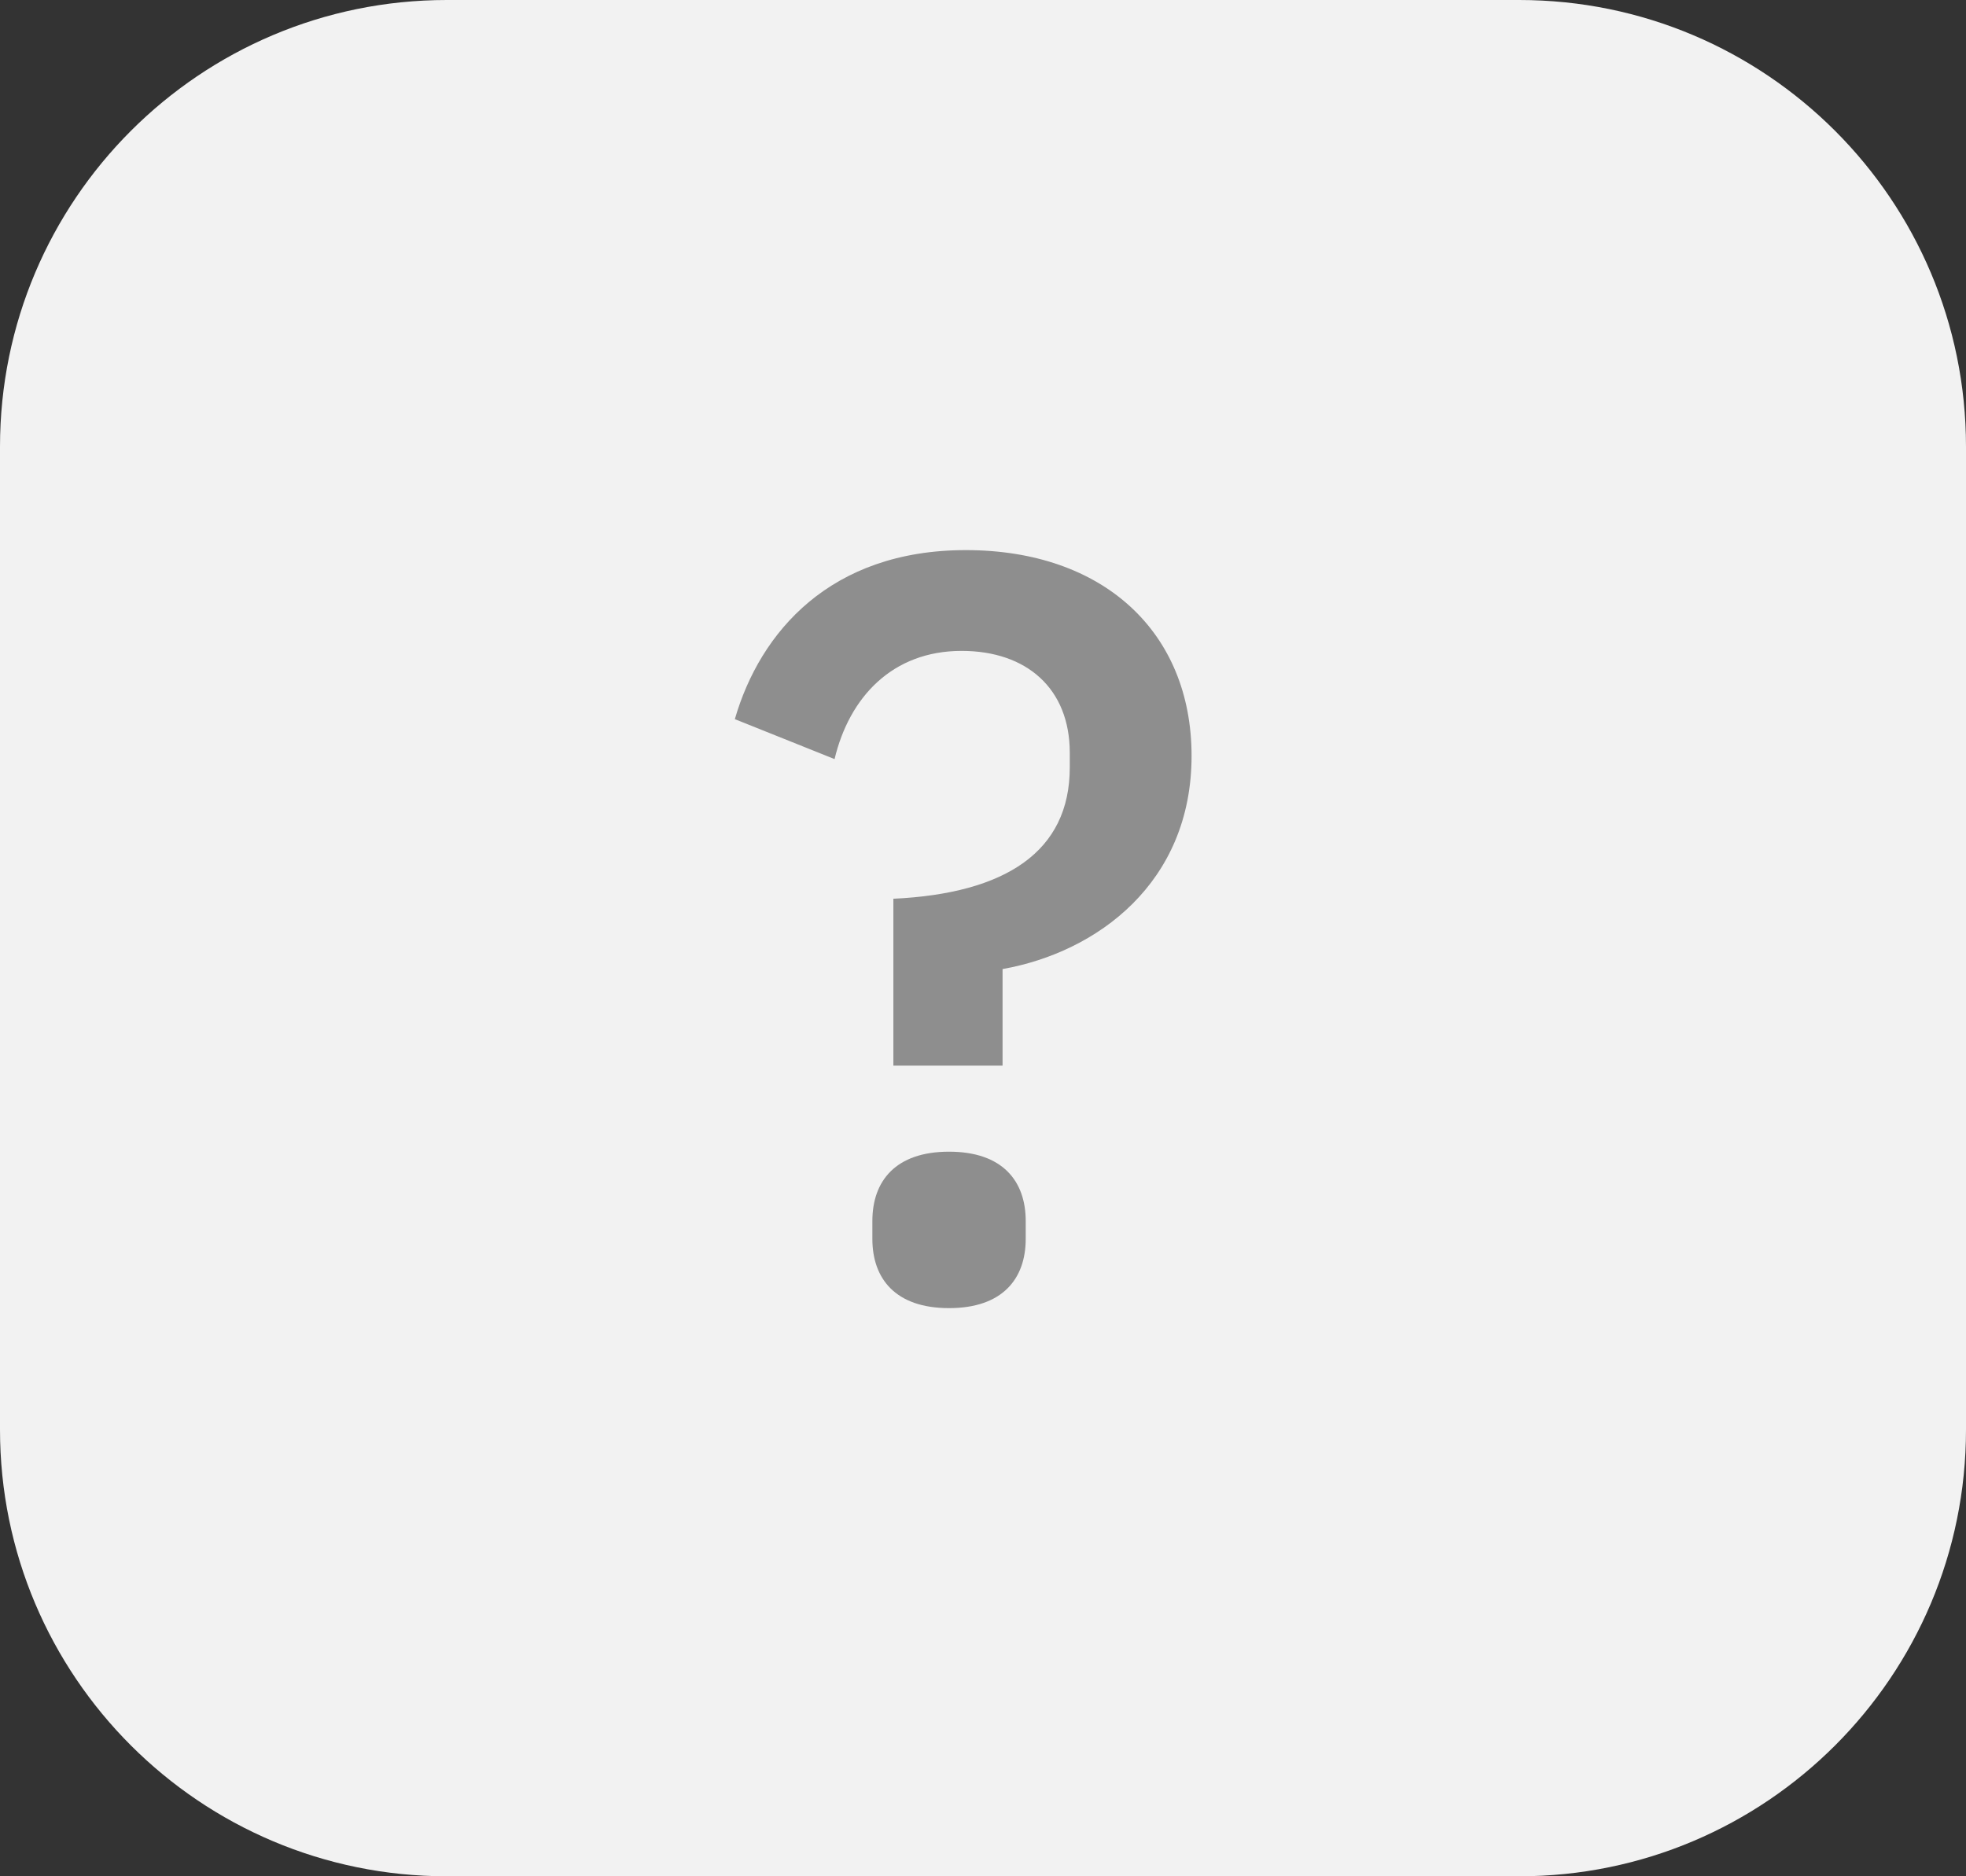
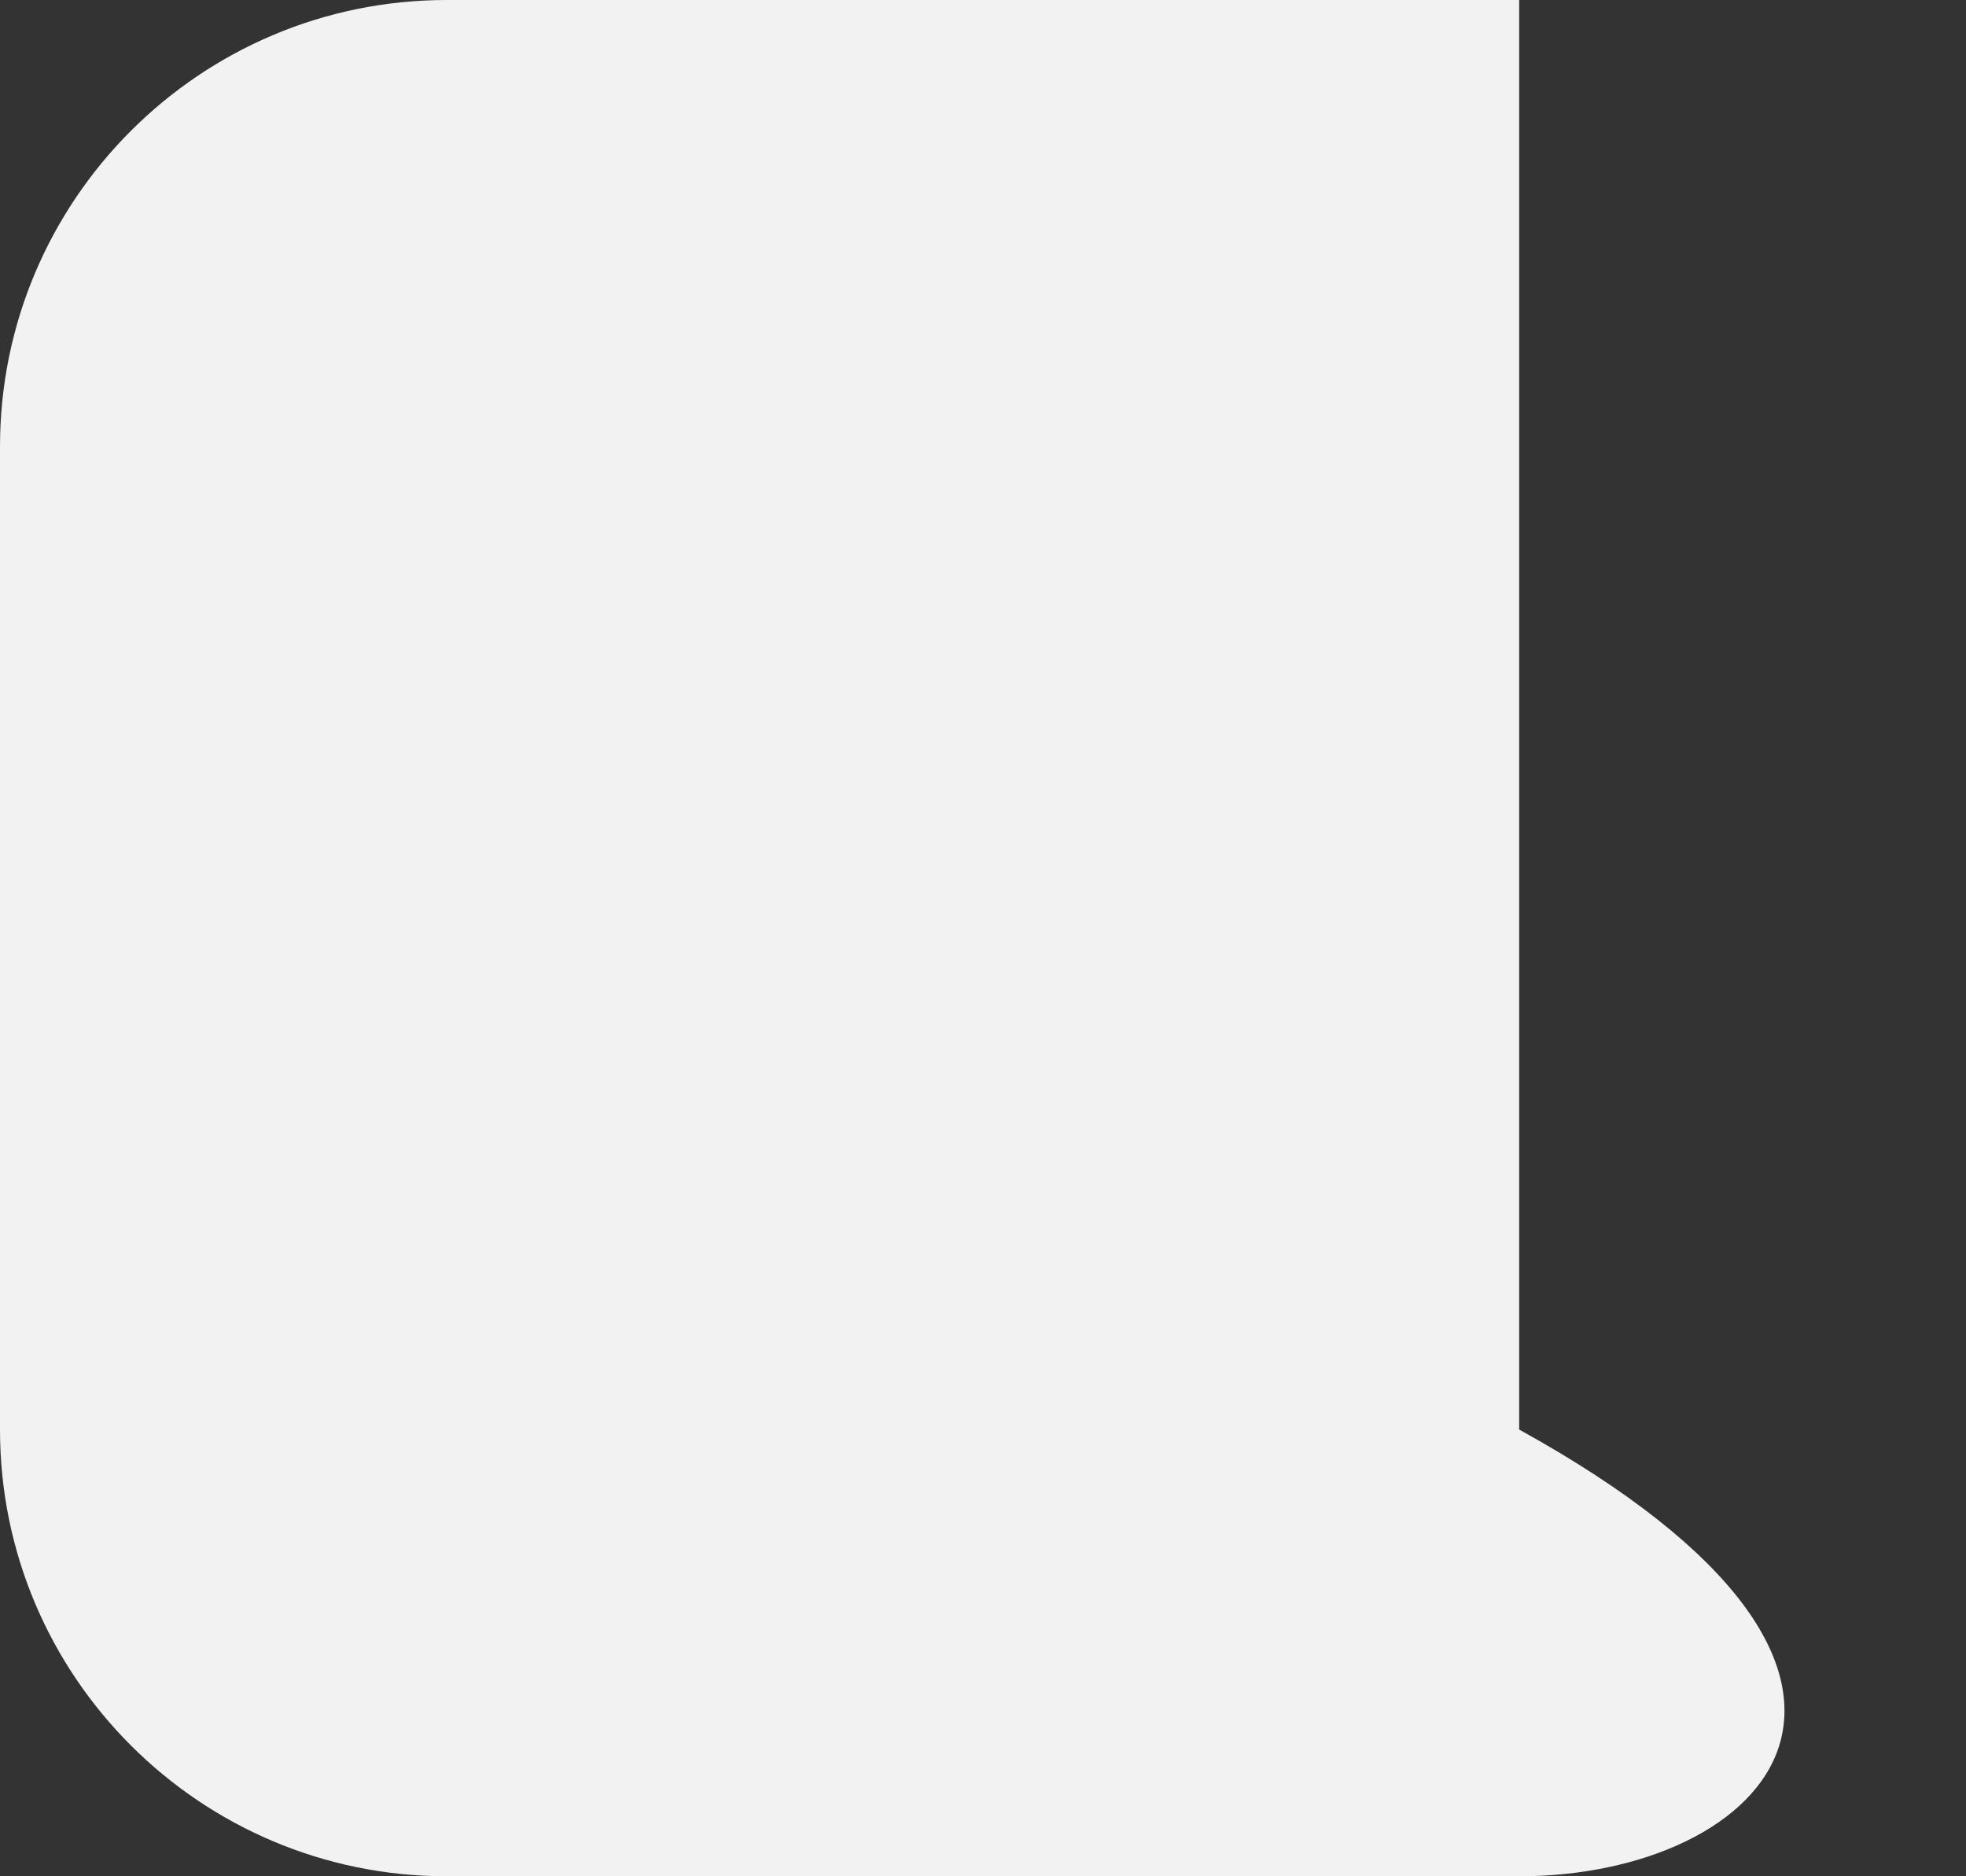
<svg xmlns="http://www.w3.org/2000/svg" width="22" height="21" viewBox="0 0 22 21" fill="none">
  <rect x="0" y="0" width="22" height="21" fill="#333333" stroke="none" />
-   <path d="M0 5C0 2.239 2.239 0 5 0H17C19.761 0 22 2.239 22 5V16C22 18.761 19.761 21 17 21H5C2.239 21 0 18.761 0 16V5Z" fill="#F2F2F2" />
-   <path d="M11.219 11.927V10.846C12.277 10.658 13.334 9.882 13.334 8.46C13.334 7.074 12.347 6.157 10.808 6.157C9.292 6.157 8.505 7.074 8.223 8.049L9.339 8.496C9.504 7.803 9.986 7.285 10.761 7.285C11.49 7.285 11.971 7.708 11.971 8.425V8.59C11.971 9.53 11.255 10 9.997 10.059V11.927H11.219ZM10.62 14.641C11.219 14.641 11.478 14.312 11.478 13.866V13.666C11.478 13.219 11.219 12.89 10.62 12.89C10.021 12.89 9.762 13.219 9.762 13.666V13.866C9.762 14.312 10.021 14.641 10.62 14.641Z" fill="#8E8E8E" />
+   <path d="M0 5C0 2.239 2.239 0 5 0H17V16C22 18.761 19.761 21 17 21H5C2.239 21 0 18.761 0 16V5Z" fill="#F2F2F2" />
</svg>